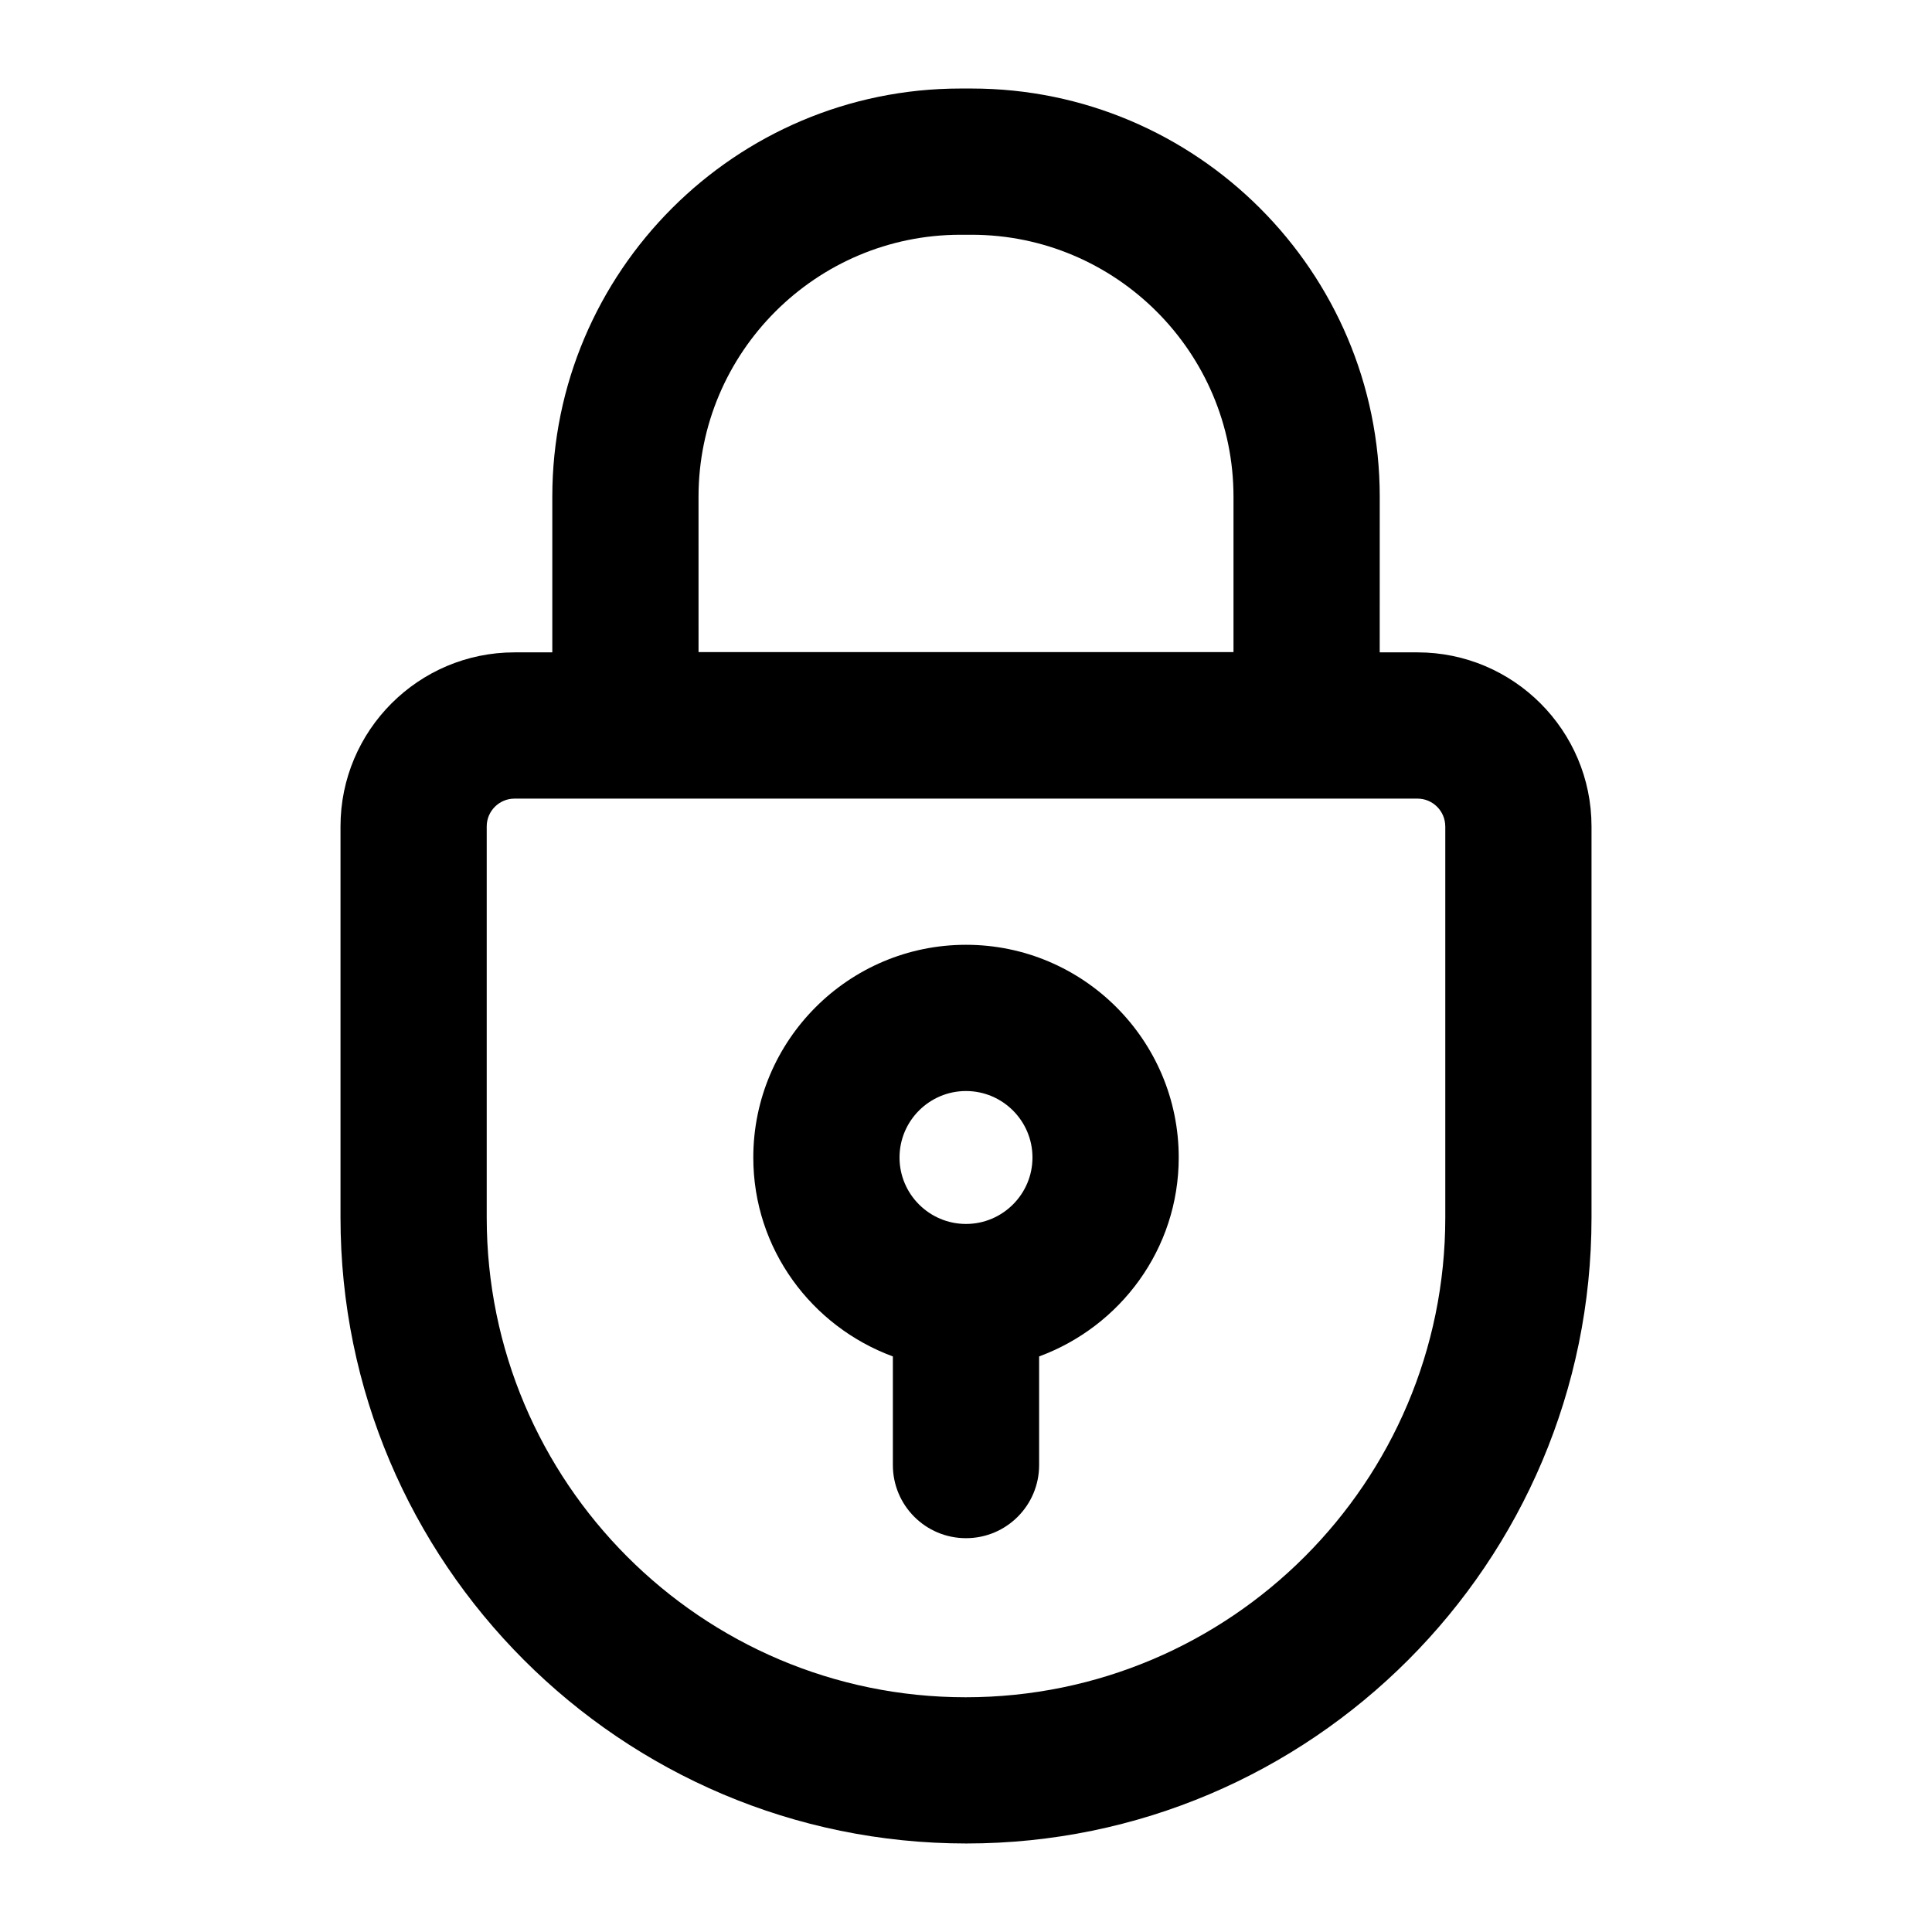
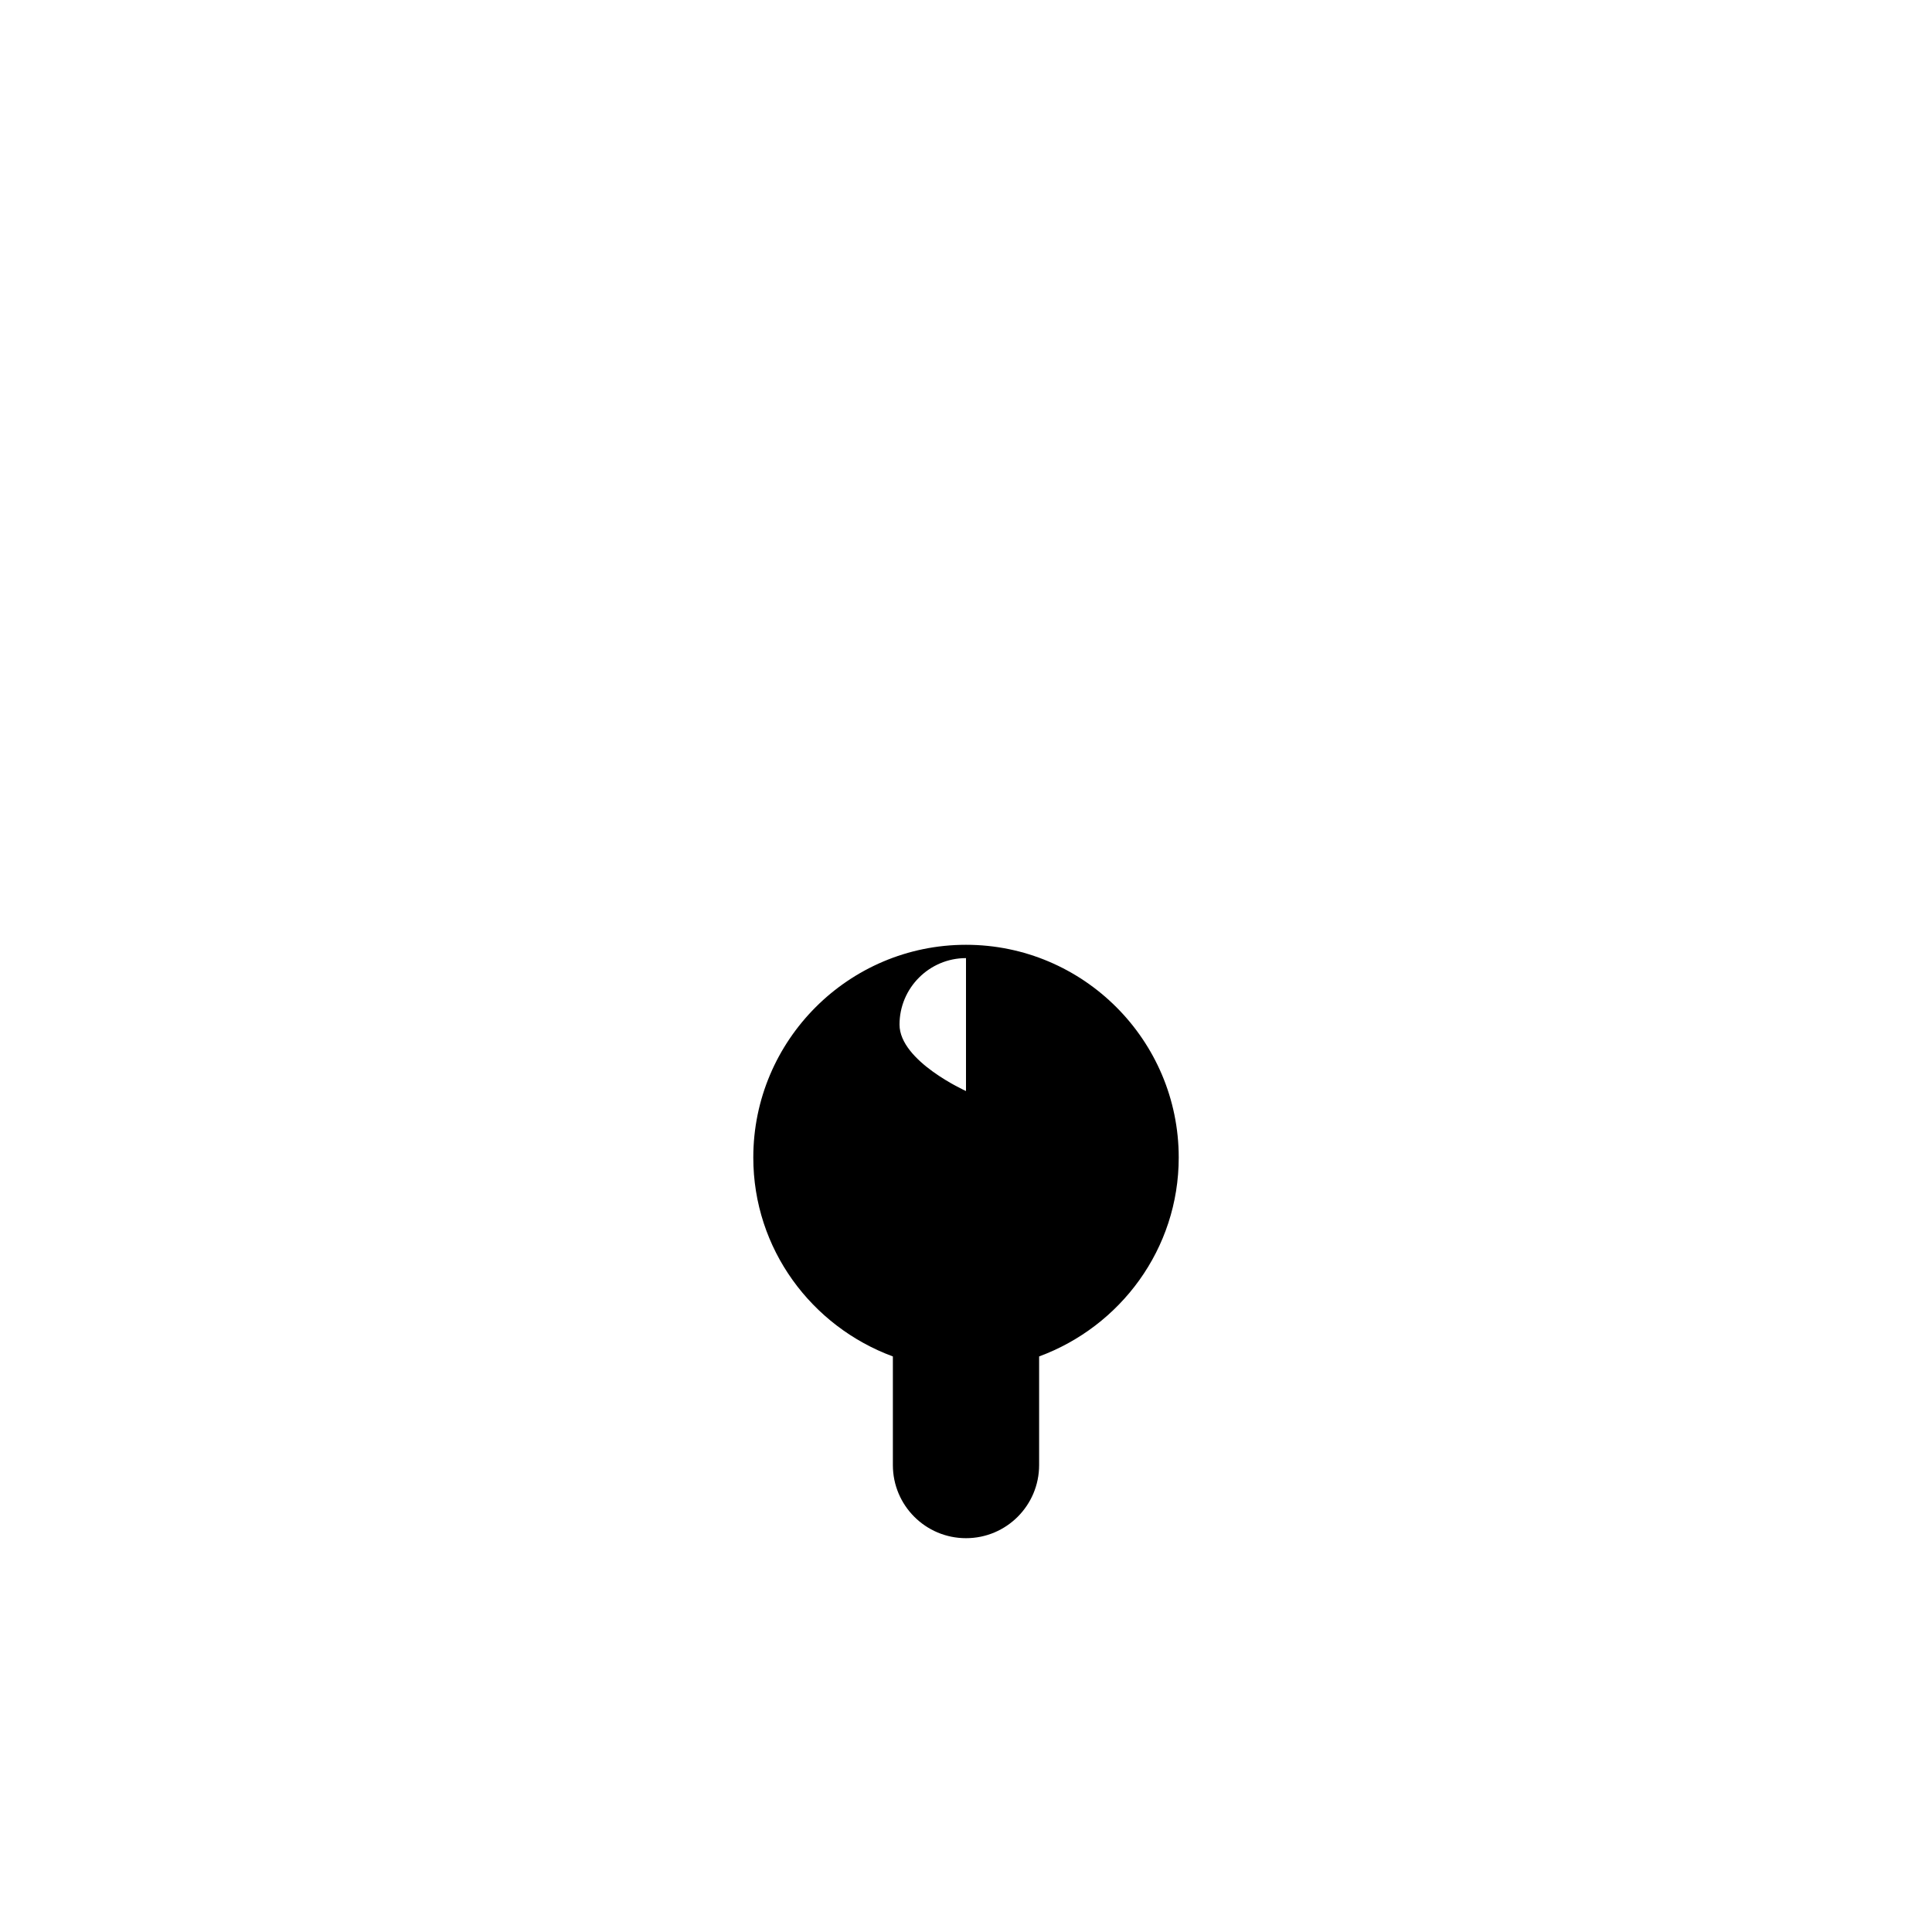
<svg xmlns="http://www.w3.org/2000/svg" fill="#000000" width="800px" height="800px" version="1.1" viewBox="144 144 512 512">
  <g>
-     <path d="m401.46 167.46h-2.914c-59.645 0-108.18 48.539-108.18 108.19v41.234h-10.012c-25.434 0-46.117 20.684-46.117 46.117v103.67c0 91.465 74.312 165.87 165.86 165.87 91.359 0 165.67-74.406 165.67-165.87v-103.67c0-25.434-20.684-46.117-46.117-46.117h-10.012l0.008-41.234c0-59.652-48.539-108.19-108.18-108.19zm-72.344 108.19c0-38.289 31.148-69.438 69.43-69.438h2.914c38.281 0 69.43 31.148 69.43 69.438v41.156l-141.77 0.004zm197.9 87.352v103.67c0 70.09-56.941 127.12-127.11 127.12-69.977 0-126.92-57.023-126.92-127.12v-103.67c0-4.059 3.312-7.359 7.359-7.359h239.3c4.051-0.004 7.363 3.301 7.363 7.359z" />
-     <path d="m380.62 503.47v28.785c0 10.699 8.668 19.379 19.379 19.379s19.379-8.676 19.379-19.379v-28.785c21.527-7.938 36.996-28.473 36.996-52.719 0-31.082-25.281-56.371-56.371-56.371s-56.371 25.289-56.371 56.371c-0.008 24.246 15.461 44.781 36.988 52.719zm19.379-70.336c9.707 0 17.617 7.902 17.617 17.617 0 9.707-7.91 17.609-17.617 17.609s-17.617-7.902-17.617-17.609c0-9.715 7.906-17.617 17.617-17.617z" />
+     <path d="m380.62 503.47v28.785c0 10.699 8.668 19.379 19.379 19.379s19.379-8.676 19.379-19.379v-28.785c21.527-7.938 36.996-28.473 36.996-52.719 0-31.082-25.281-56.371-56.371-56.371s-56.371 25.289-56.371 56.371c-0.008 24.246 15.461 44.781 36.988 52.719zm19.379-70.336s-17.617-7.902-17.617-17.609c0-9.715 7.906-17.617 17.617-17.617z" />
  </g>
</svg>